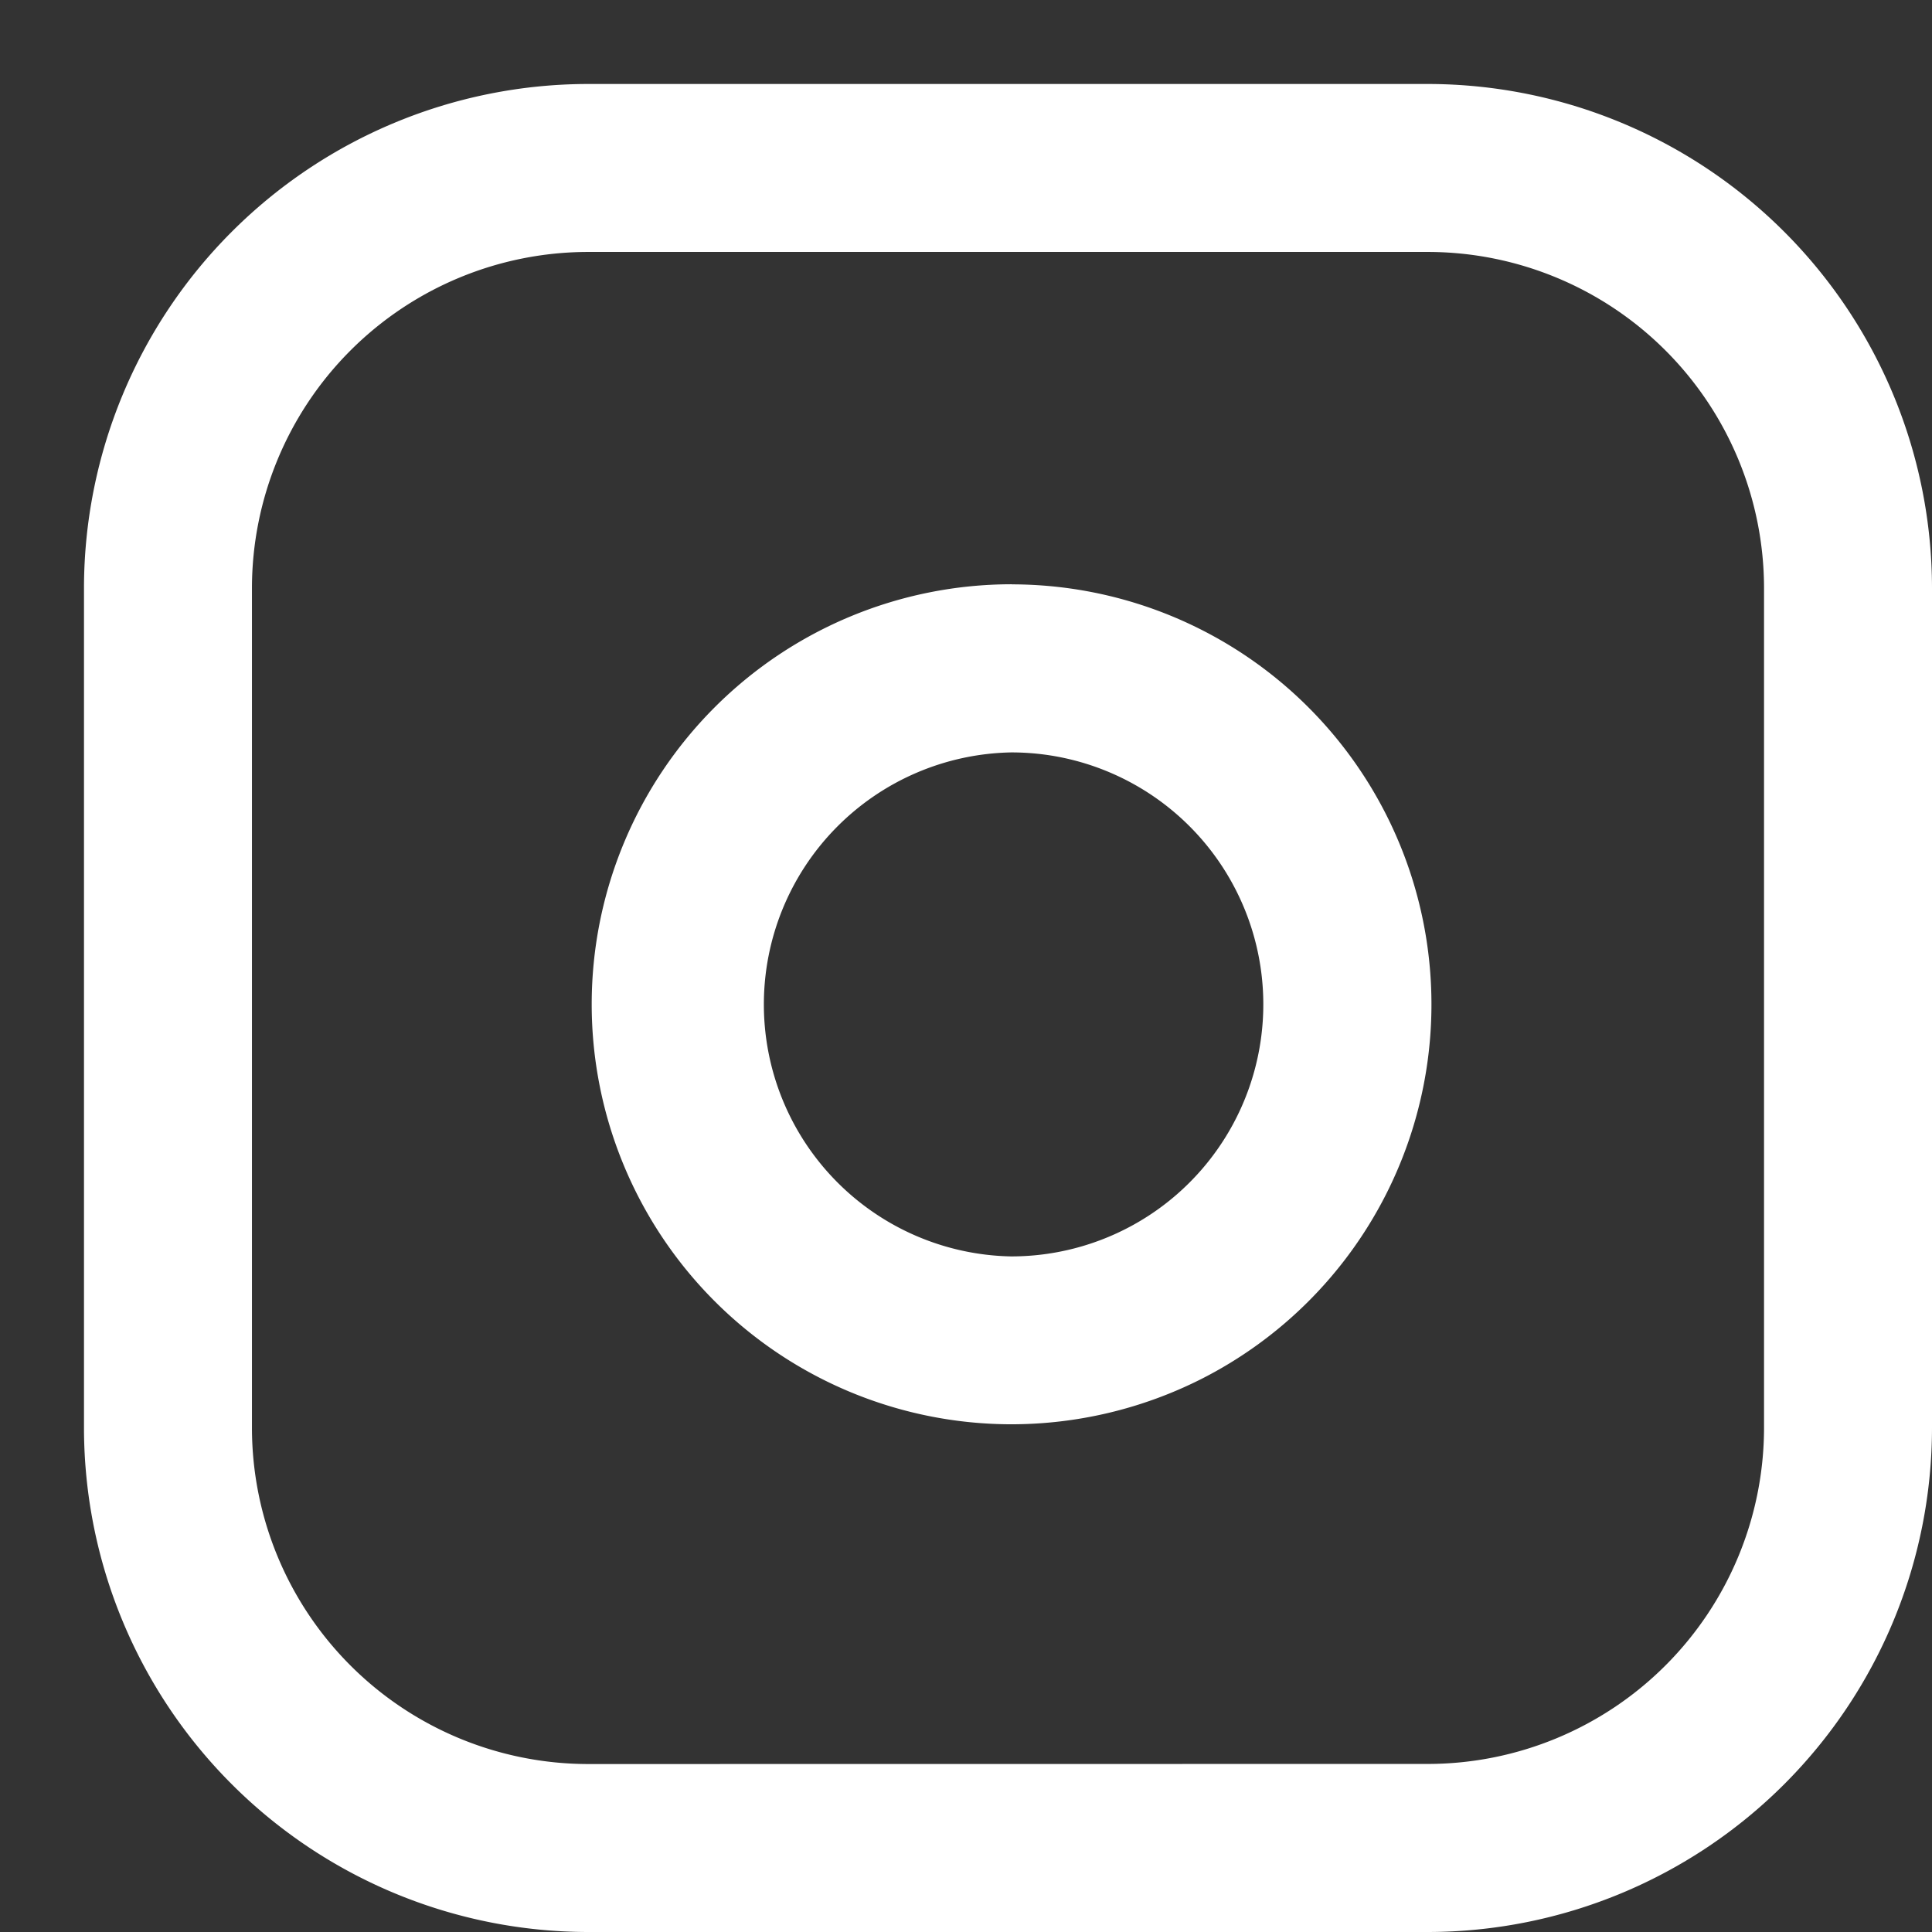
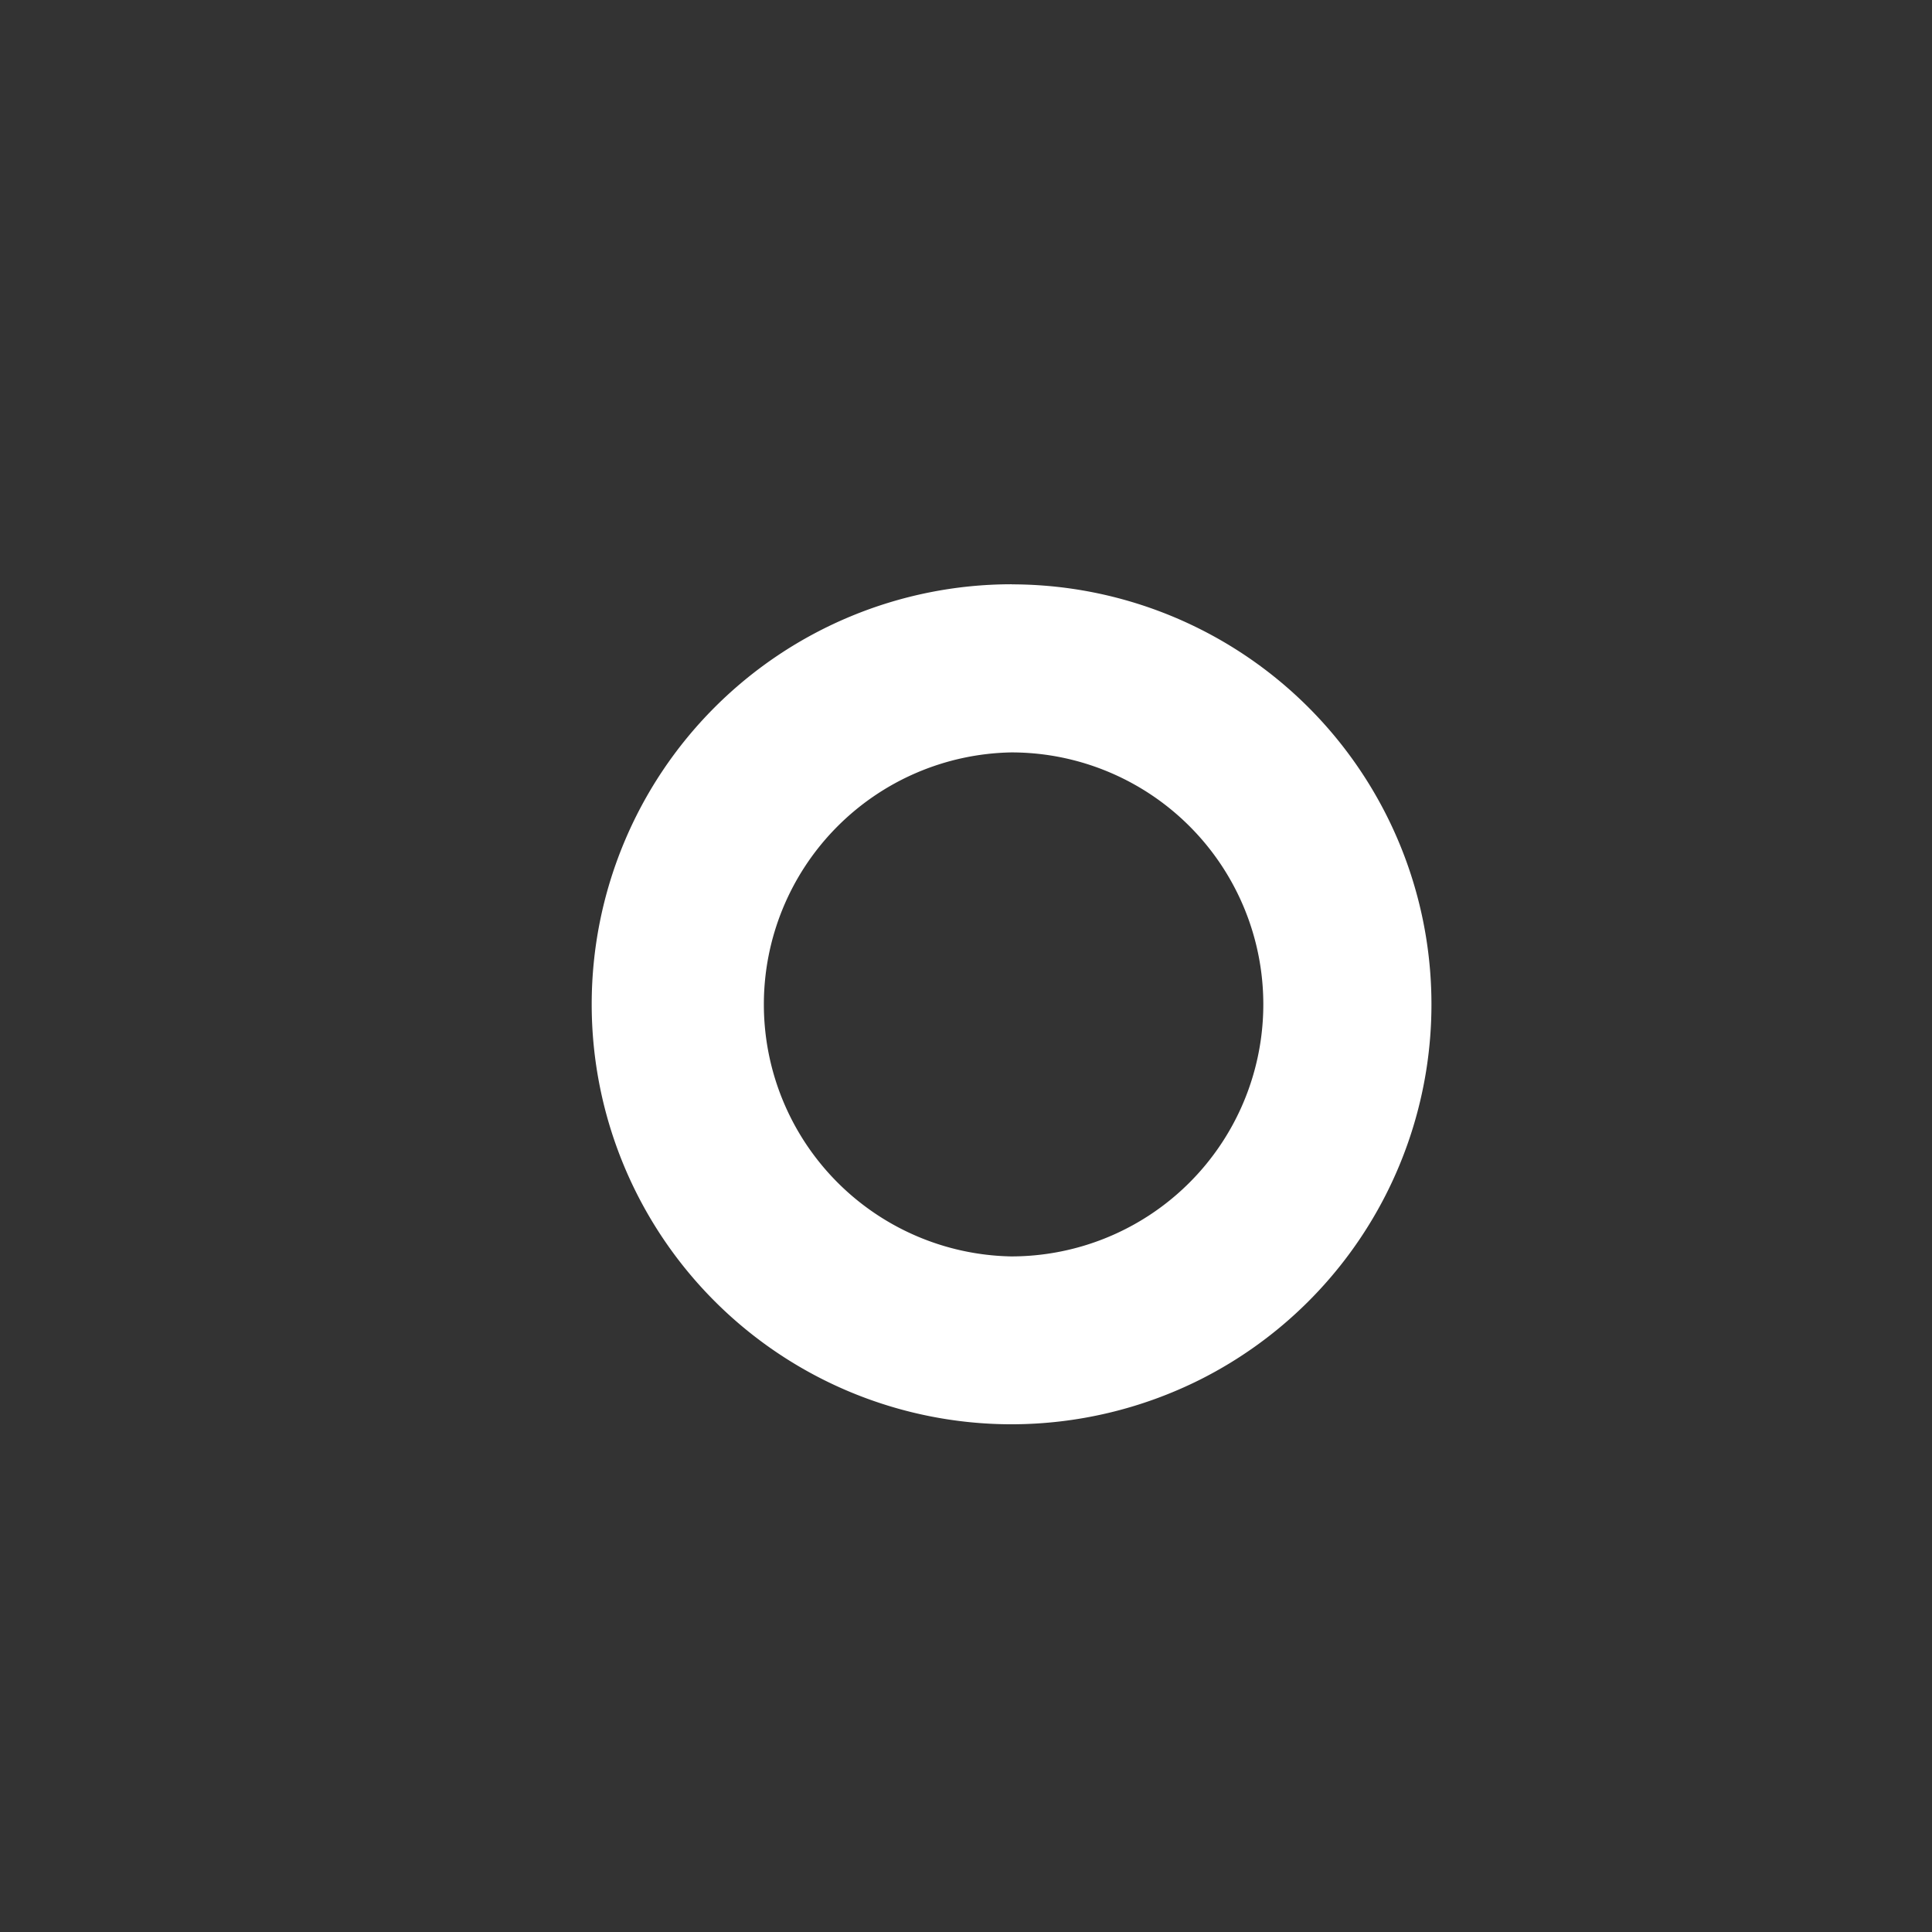
<svg xmlns="http://www.w3.org/2000/svg" width="20.773" height="20.773" viewBox="0 0 20.773 20.773">
  <rect x="0" y="0" width="20.773" height="20.773" fill="#333333" stroke="none" />
  <g id="Icon_feather-instagram" data-name="Icon feather-instagram" transform="translate(0 0)">
-     <path id="Path_500" data-name="Path 500" d="M6.919,1.5h9.032A5.425,5.425,0,0,1,21.37,6.919v9.032a5.425,5.425,0,0,1-5.419,5.419H6.919A5.425,5.425,0,0,1,1.5,15.951V6.919A5.425,5.425,0,0,1,6.919,1.5Zm9.032,18.063a3.617,3.617,0,0,0,3.613-3.613V6.919a3.617,3.617,0,0,0-3.613-3.613H6.919A3.617,3.617,0,0,0,3.306,6.919v9.032a3.617,3.617,0,0,0,3.613,3.613Z" transform="translate(-0.597 -0.597)" fill="#fff" />
    <path id="Path_501" data-name="Path 501" d="M15.078,10.435a4.54,4.54,0,0,1,.664.049,4.516,4.516,0,0,1,1.368,8.5,4.536,4.536,0,0,1-2.029.482,4.516,4.516,0,0,1,0-9.032Zm0,7.226a2.71,2.71,0,0,0,2.679-3.107,2.71,2.71,0,0,0-2.283-2.283,2.727,2.727,0,0,0-.4-.029,2.71,2.71,0,0,0,0,5.419Z" transform="translate(-4.203 -4.152)" fill="#fff" />
    <path id="Path_502" data-name="Path 502" transform="translate(0 0)" fill="#fff" />
  </g>
</svg>